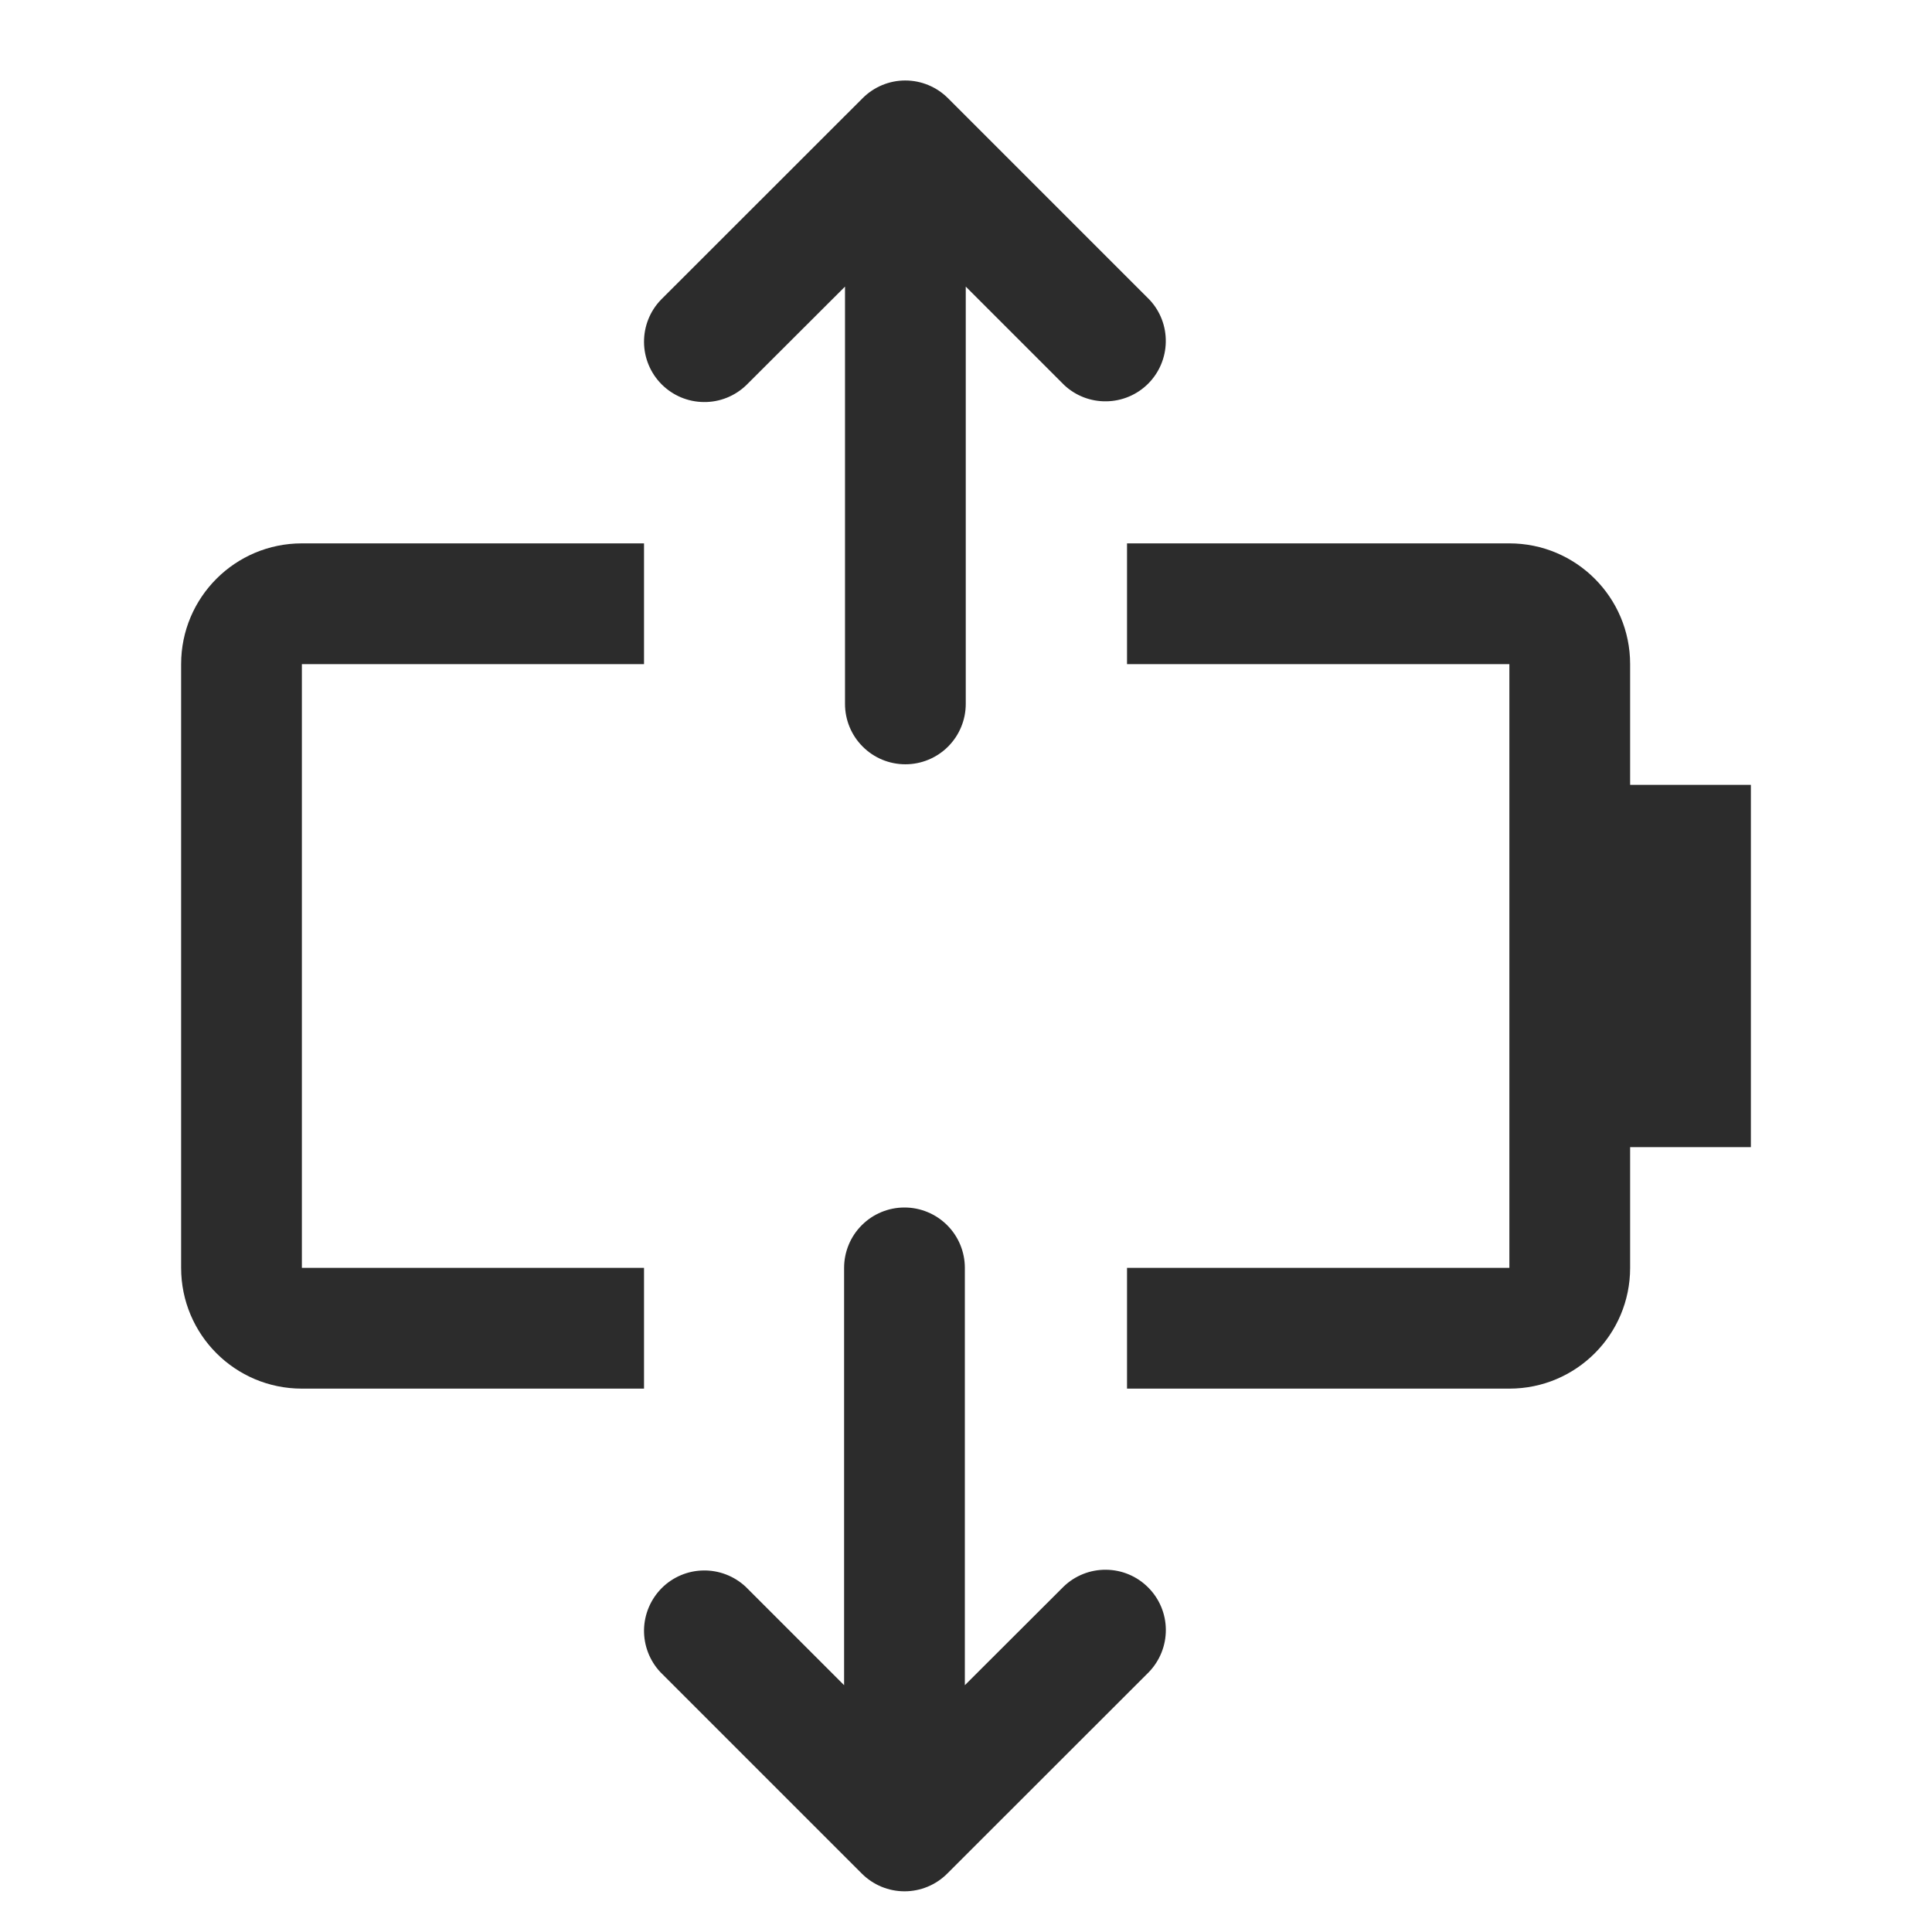
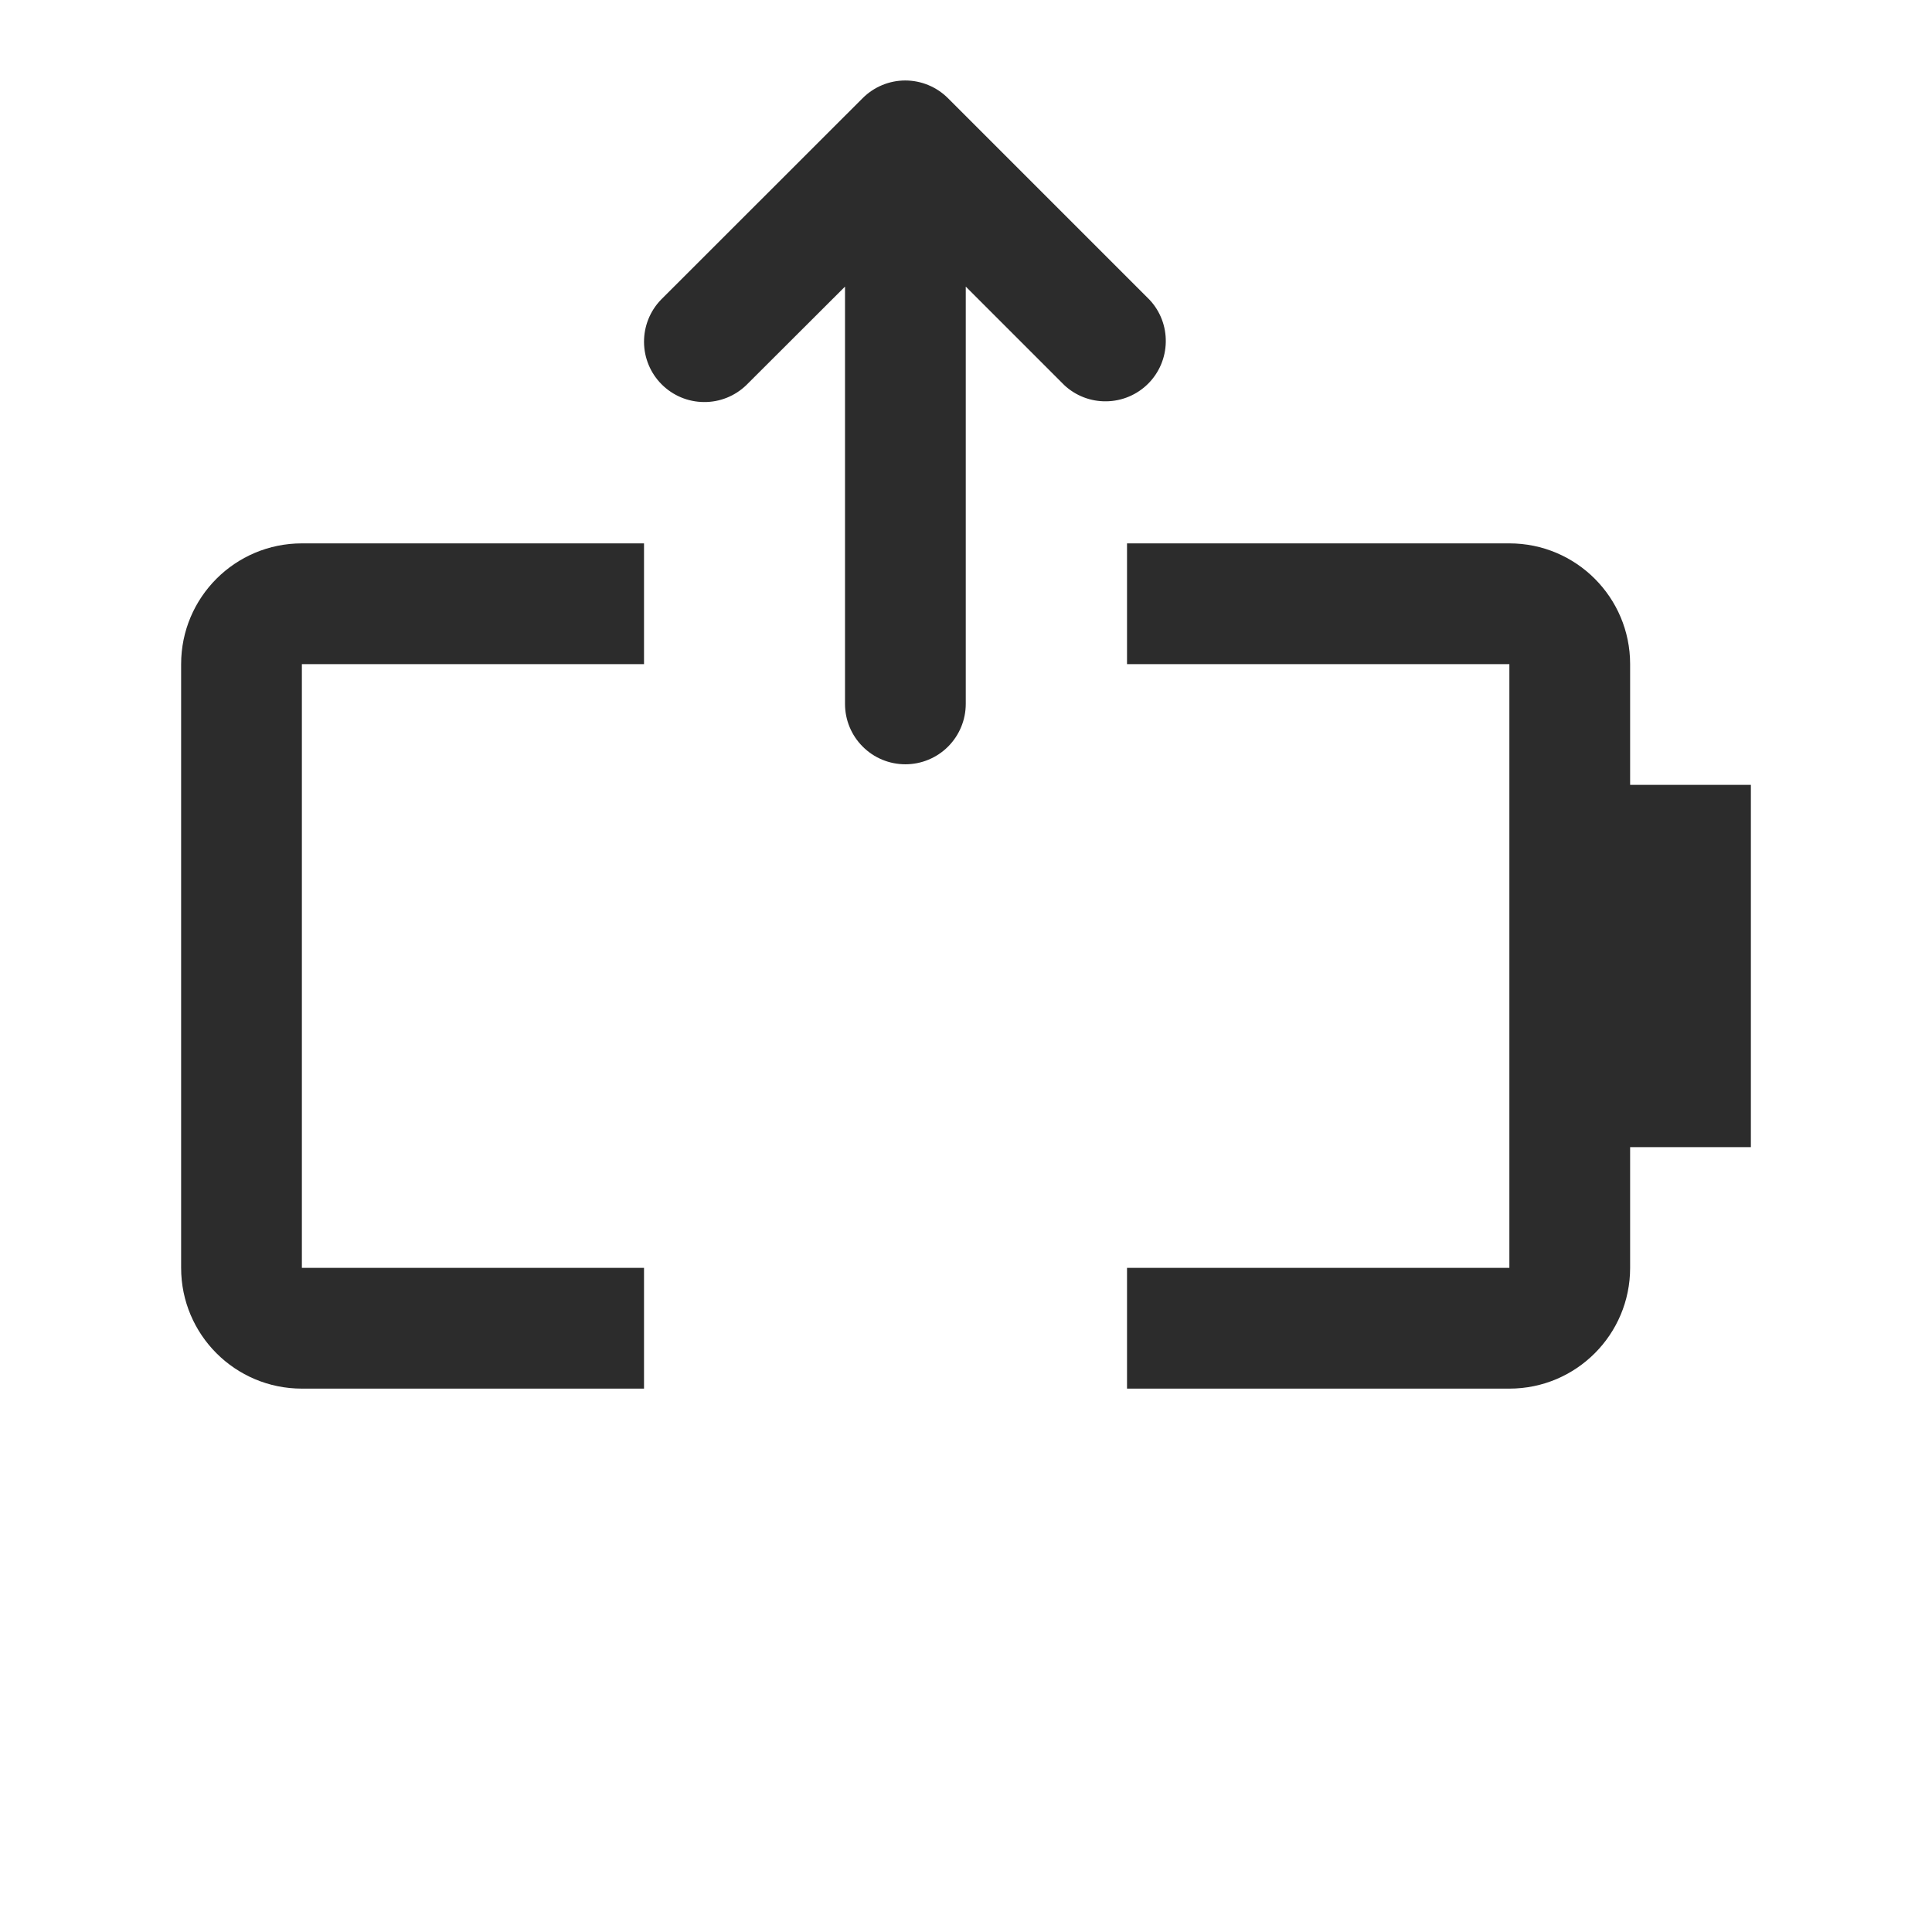
<svg xmlns="http://www.w3.org/2000/svg" fill="none" viewBox="0 0 32 32" height="32" width="32">
  <path fill="#2C2C2C" d="M10.667 9H5C3.895 9 3 9.895 3 11V21C3 22.105 3.895 23 5 23H10.667V21H5V11H10.667V9Z" />
  <path fill="#2C2C2C" d="M18.667 21H25V11H18.667V9H25C26.105 9 27 9.895 27 11V13H29V19H27V21C27 22.105 26.105 23 25 23H18.667V21Z" />
  <path fill="#2C2C2C" d="M17.628 6.379L15.996 4.747V11.659C15.996 11.924 15.89 12.179 15.703 12.366C15.515 12.554 15.261 12.659 14.996 12.659C14.73 12.659 14.476 12.554 14.289 12.366C14.101 12.179 13.996 11.924 13.996 11.659V4.747L12.361 6.379C12.172 6.561 11.92 6.662 11.658 6.659C11.395 6.657 11.145 6.552 10.959 6.366C10.774 6.181 10.669 5.93 10.667 5.668C10.665 5.406 10.765 5.153 10.948 4.964L14.288 1.626C14.475 1.439 14.729 1.333 14.994 1.333C15.259 1.333 15.514 1.439 15.701 1.626L19.041 4.966C19.218 5.155 19.314 5.406 19.309 5.665C19.305 5.924 19.2 6.172 19.017 6.355C18.834 6.538 18.586 6.643 18.327 6.647C18.068 6.652 17.817 6.556 17.628 6.379Z" />
-   <path fill="#2C2C2C" d="M12.349 26.28L13.981 27.912V21C13.981 20.735 14.086 20.48 14.274 20.293C14.461 20.105 14.716 20 14.981 20C15.246 20 15.5 20.105 15.688 20.293C15.876 20.48 15.981 20.735 15.981 21V27.912L17.616 26.28C17.804 26.098 18.057 25.997 18.319 26C18.581 26.002 18.832 26.107 19.017 26.293C19.203 26.478 19.308 26.729 19.31 26.991C19.312 27.254 19.211 27.506 19.029 27.695L15.689 31.033C15.501 31.221 15.247 31.326 14.982 31.326C14.717 31.326 14.463 31.221 14.275 31.033L10.935 27.693C10.759 27.504 10.663 27.253 10.667 26.994C10.672 26.735 10.777 26.488 10.96 26.304C11.143 26.121 11.39 26.016 11.649 26.012C11.908 26.007 12.159 26.104 12.349 26.28Z" />
</svg>